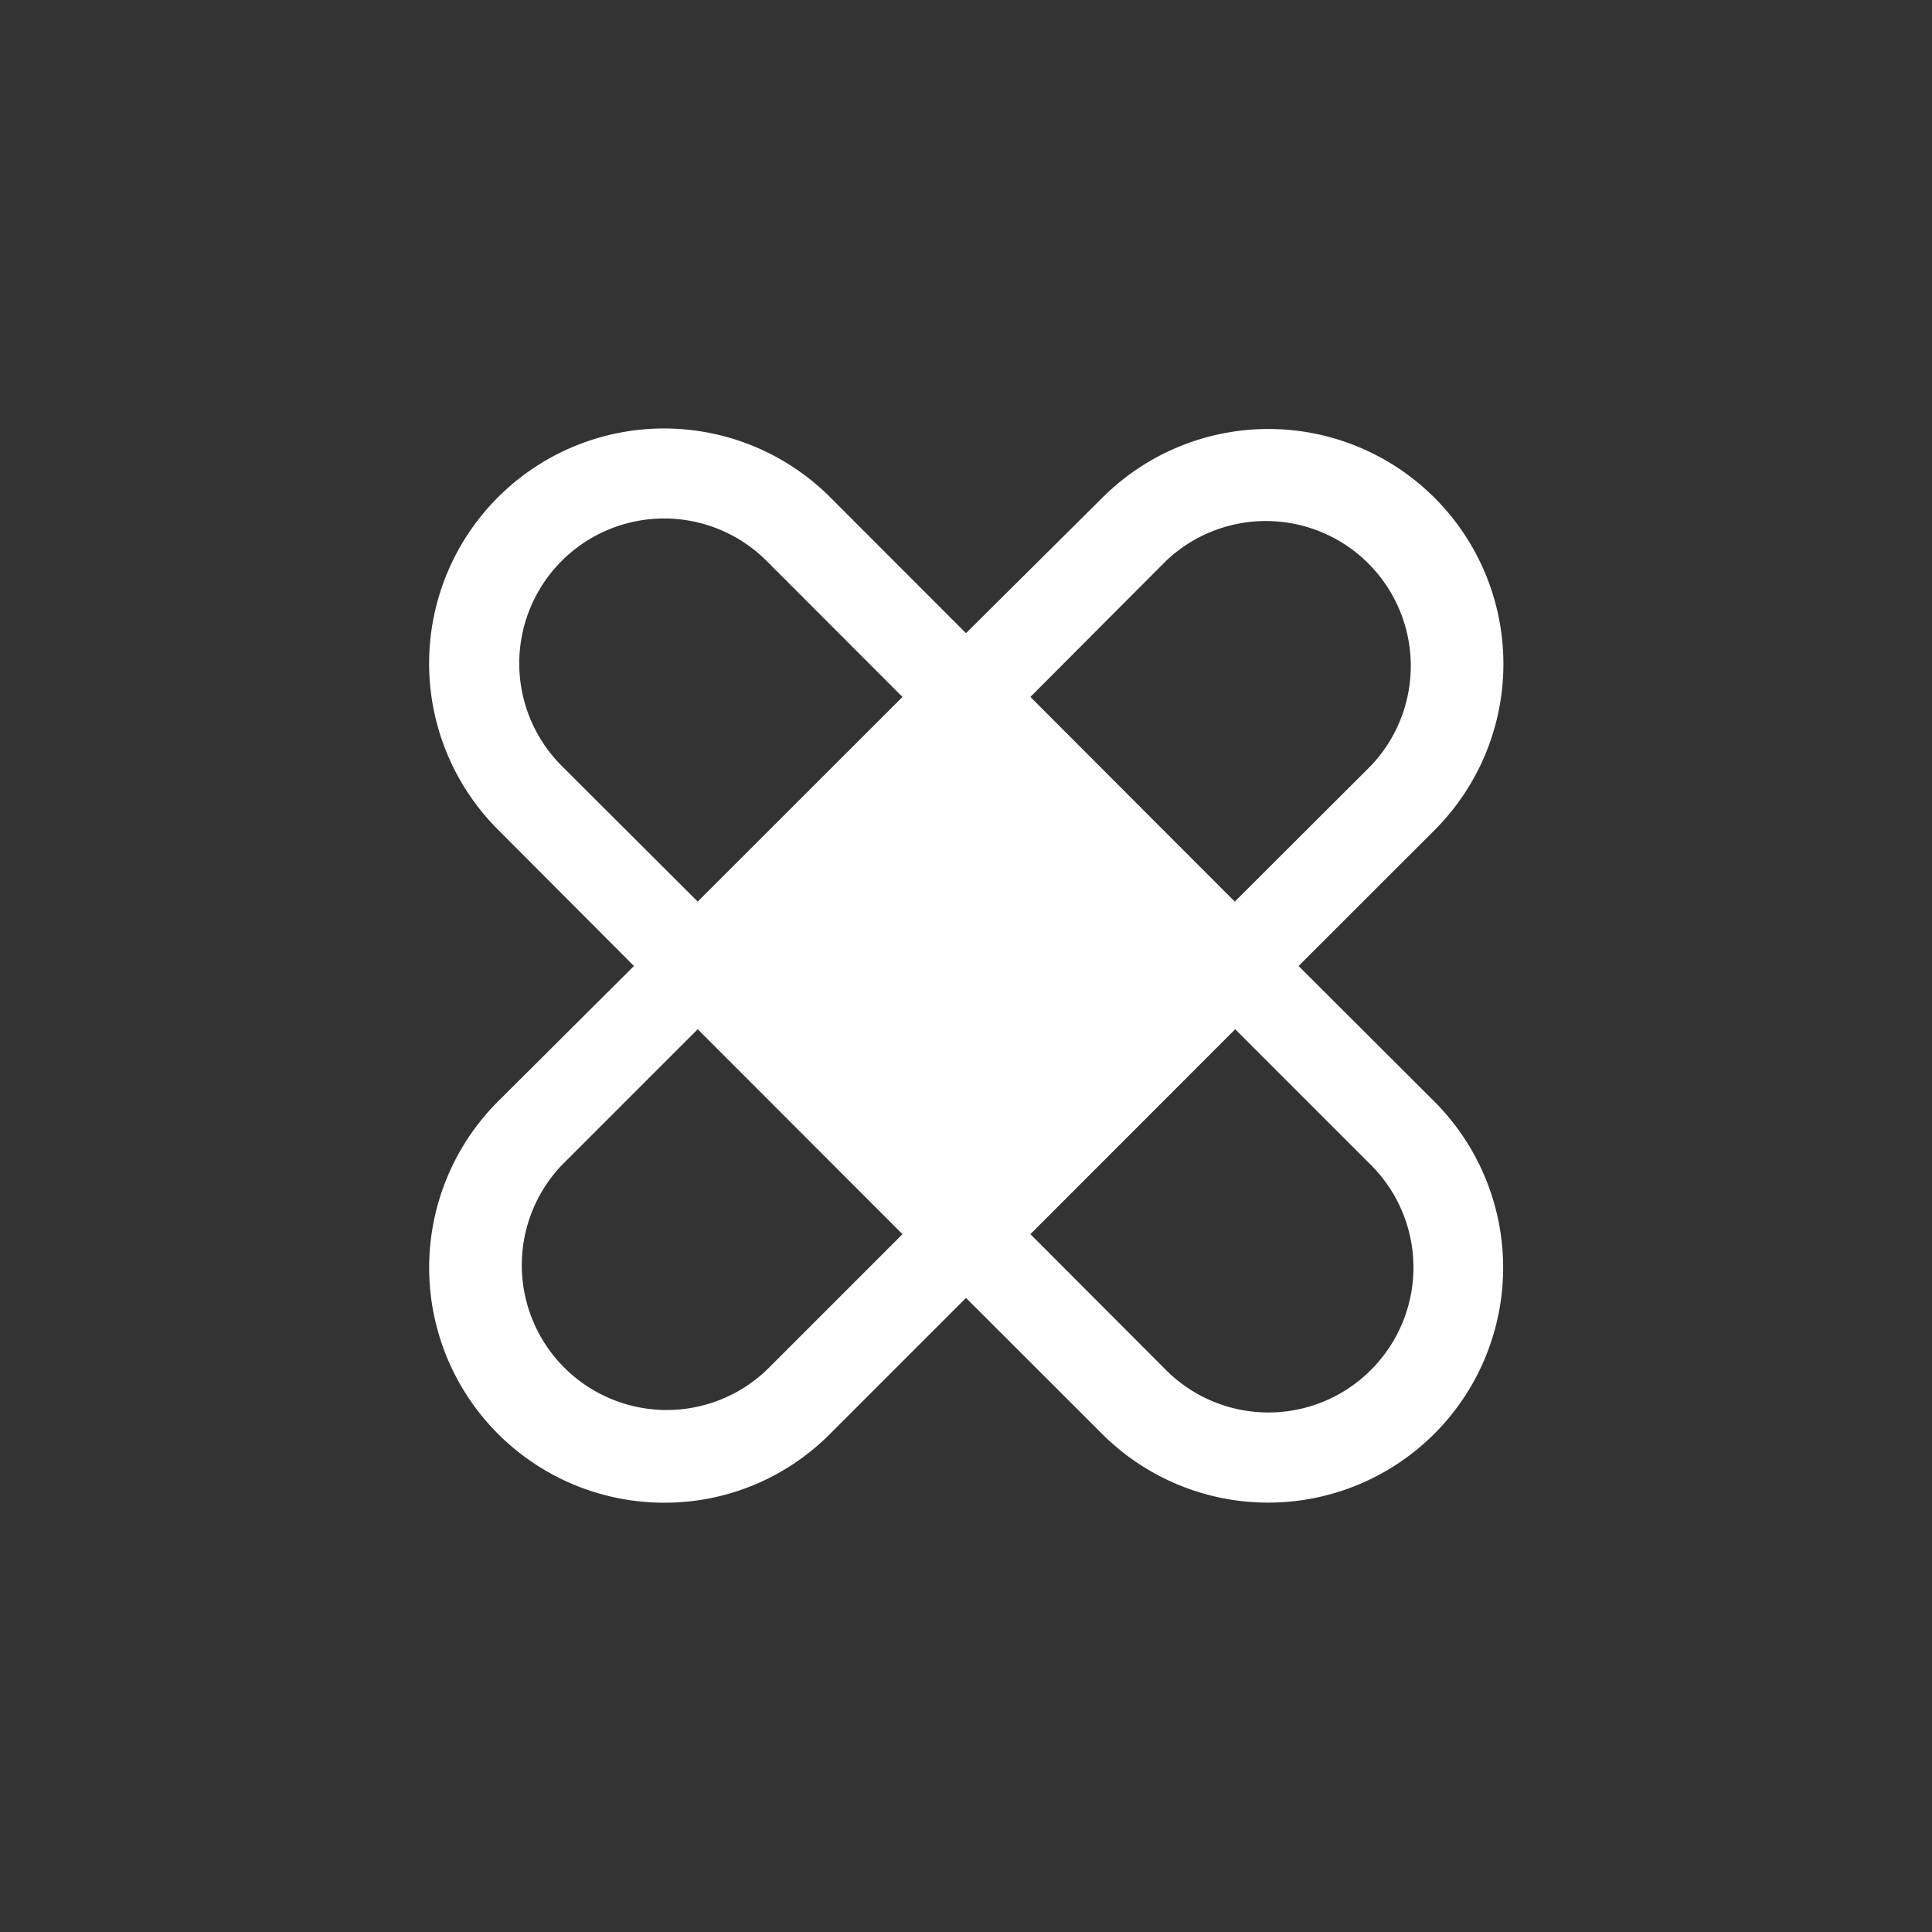
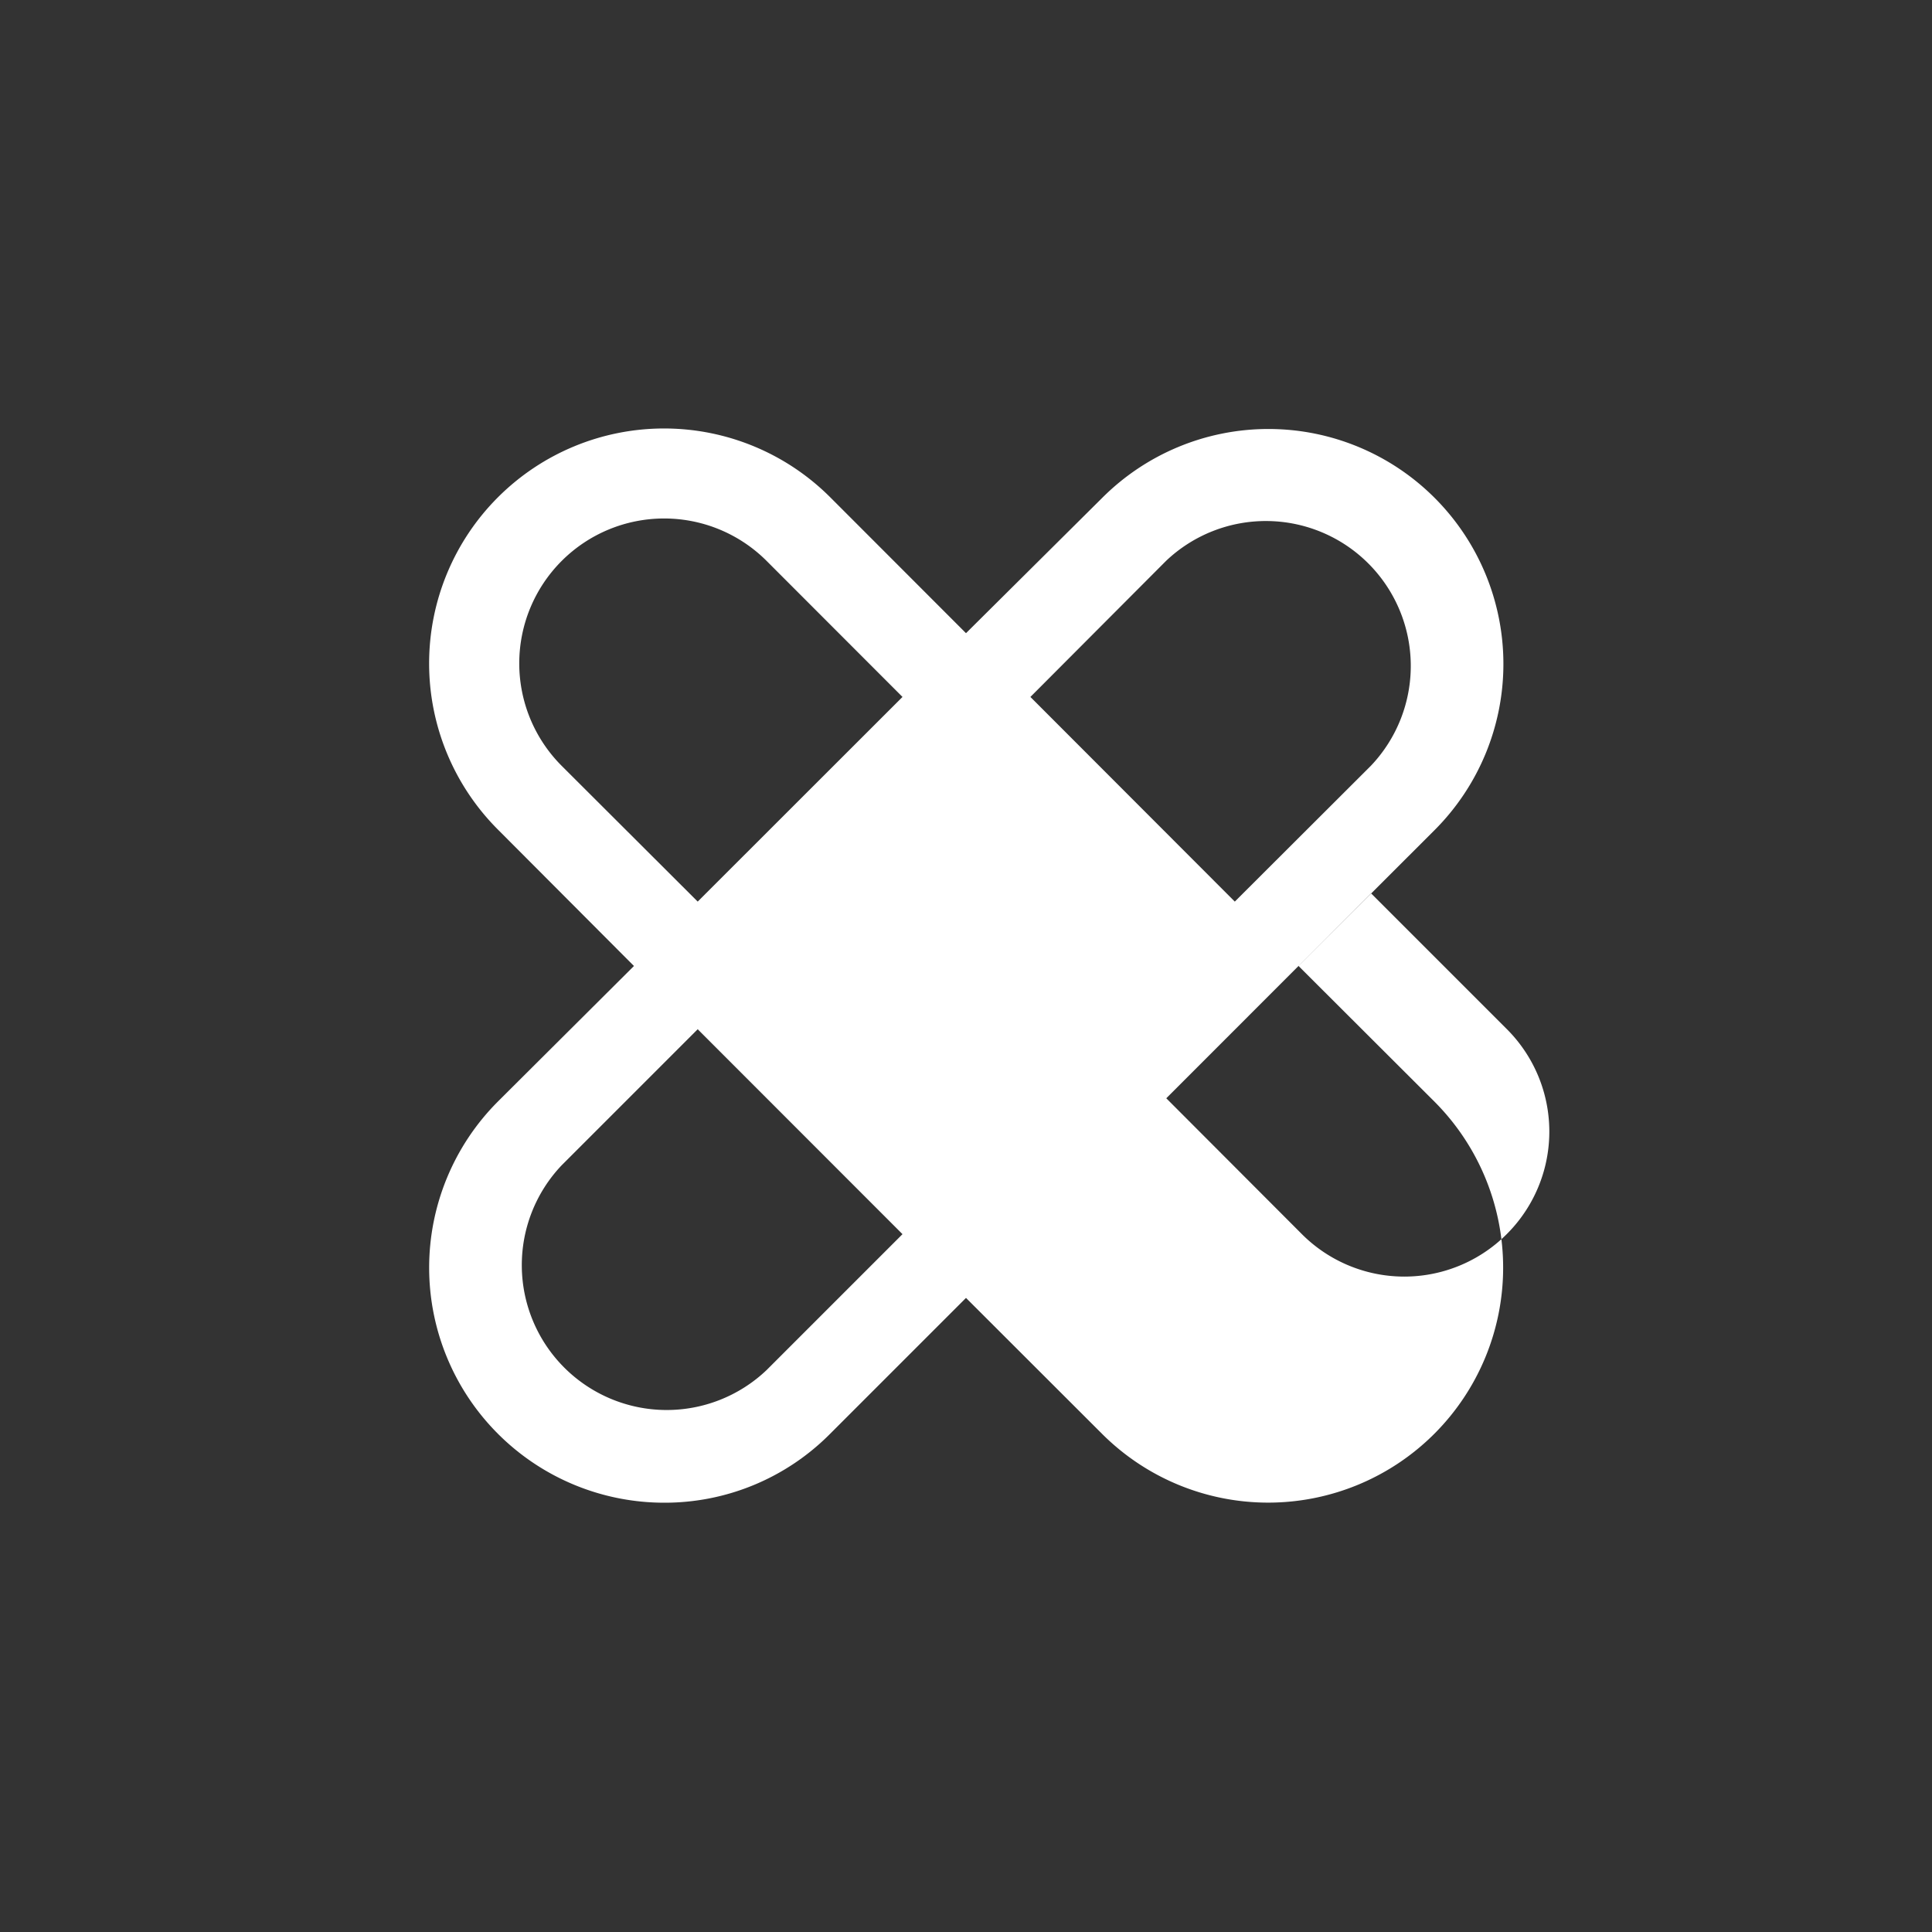
<svg xmlns="http://www.w3.org/2000/svg" viewBox="0 0 150 150">
  <rect x="0" y="0" width="150" height="150" fill="#333333" stroke="none" />
-   <path d="m100.82 75 10.56-10.55a18.24 18.24 0 0 0 -25.8-25.8l-10.58 10.51-10.54-10.55a18.24 18.24 0 0 0 -25.8 25.8l10.56 10.59-10.56 10.52a18.25 18.25 0 0 0 12.9 31.15 18.08 18.08 0 0 0 12.89-5.35l10.55-10.55 10.56 10.55a18.24 18.24 0 0 0 25.8-25.8zm-10.29-31.45a11.25 11.25 0 0 1 15.9 15.91l-10.56 10.54-15.87-15.89zm-46.92 15.91a11.25 11.25 0 0 1 15.91-15.91l10.55 10.56-15.9 15.89zm15.91 46.91a11.25 11.25 0 0 1 -15.91-15.9l10.56-10.56 15.9 15.91zm46.91 0a11.24 11.24 0 0 1 -15.9 0l-10.53-10.55 15.9-15.91 10.56 10.56a11.24 11.24 0 0 1 -.03 15.9z" fill="#fff" />
+   <path d="m100.82 75 10.56-10.55a18.24 18.24 0 0 0 -25.8-25.8l-10.58 10.51-10.54-10.55a18.24 18.24 0 0 0 -25.8 25.8l10.56 10.59-10.56 10.52a18.25 18.25 0 0 0 12.9 31.15 18.08 18.08 0 0 0 12.89-5.35l10.55-10.55 10.56 10.55a18.24 18.24 0 0 0 25.8-25.8zm-10.29-31.45a11.25 11.25 0 0 1 15.9 15.91l-10.56 10.54-15.87-15.89zm-46.92 15.91a11.25 11.25 0 0 1 15.91-15.91l10.55 10.56-15.9 15.89zm15.91 46.91a11.25 11.25 0 0 1 -15.91-15.9l10.56-10.56 15.9 15.91m46.91 0a11.24 11.24 0 0 1 -15.9 0l-10.53-10.55 15.9-15.91 10.56 10.56a11.24 11.24 0 0 1 -.03 15.9z" fill="#fff" />
</svg>